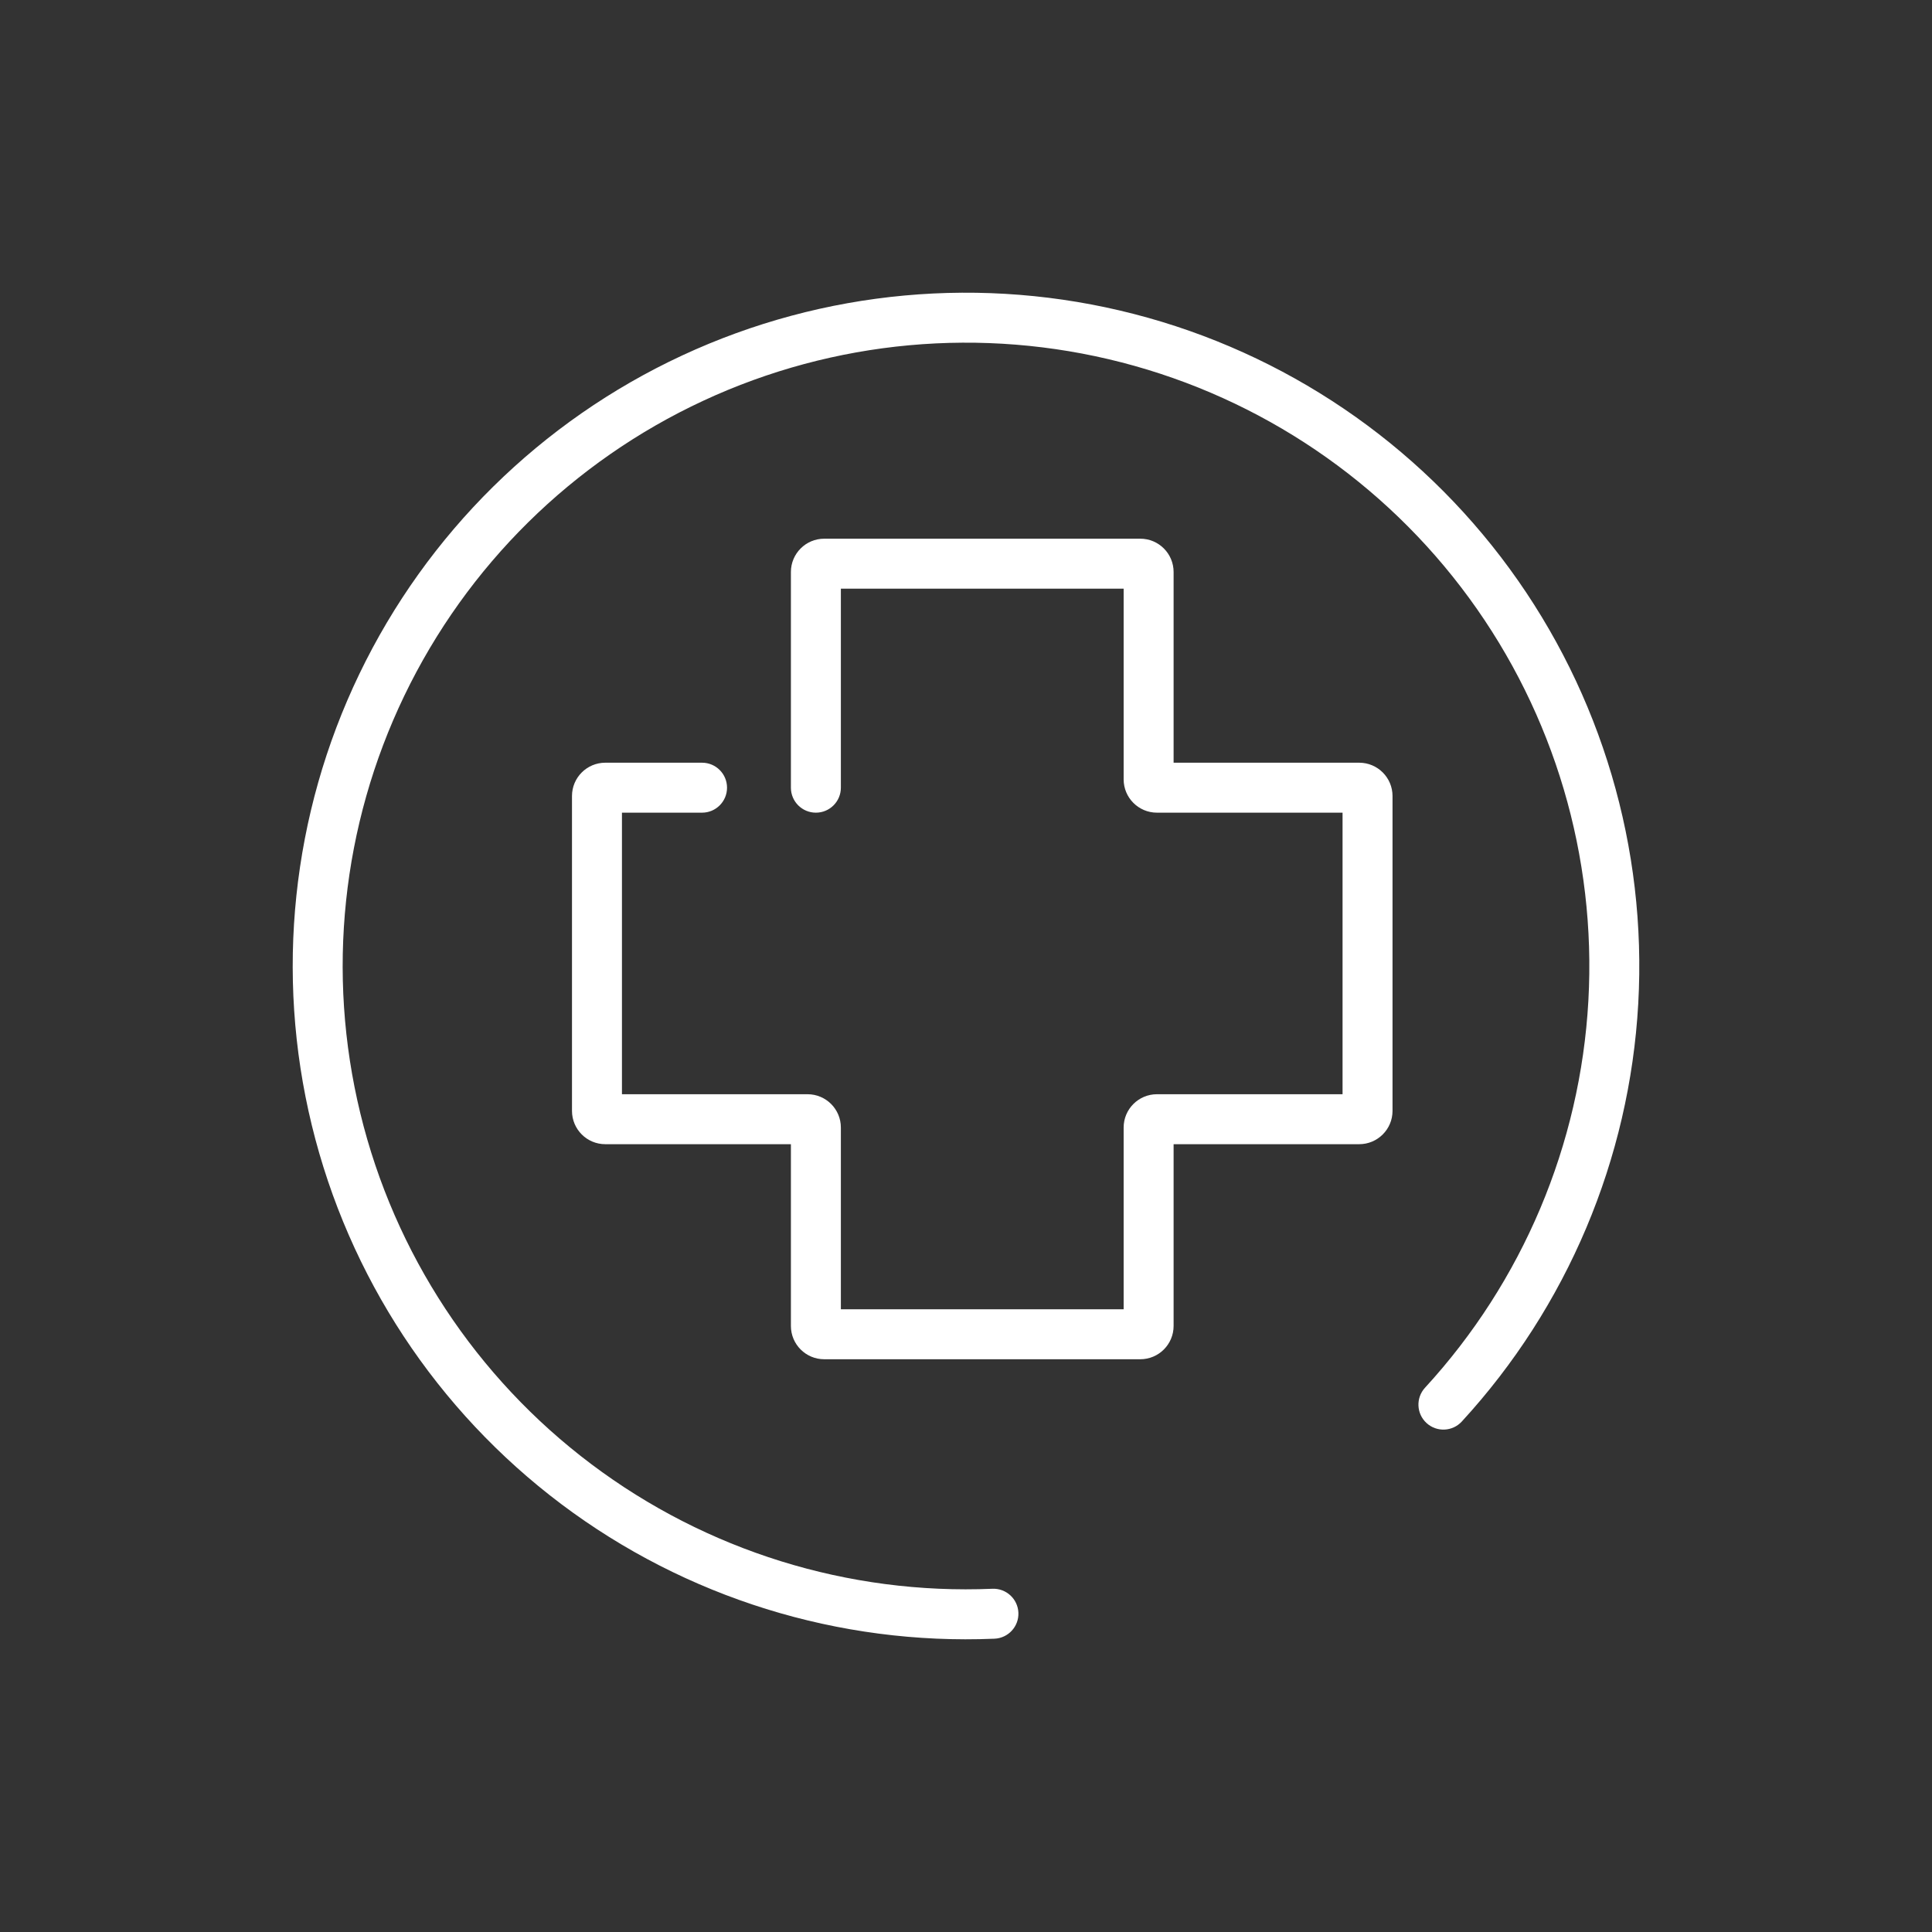
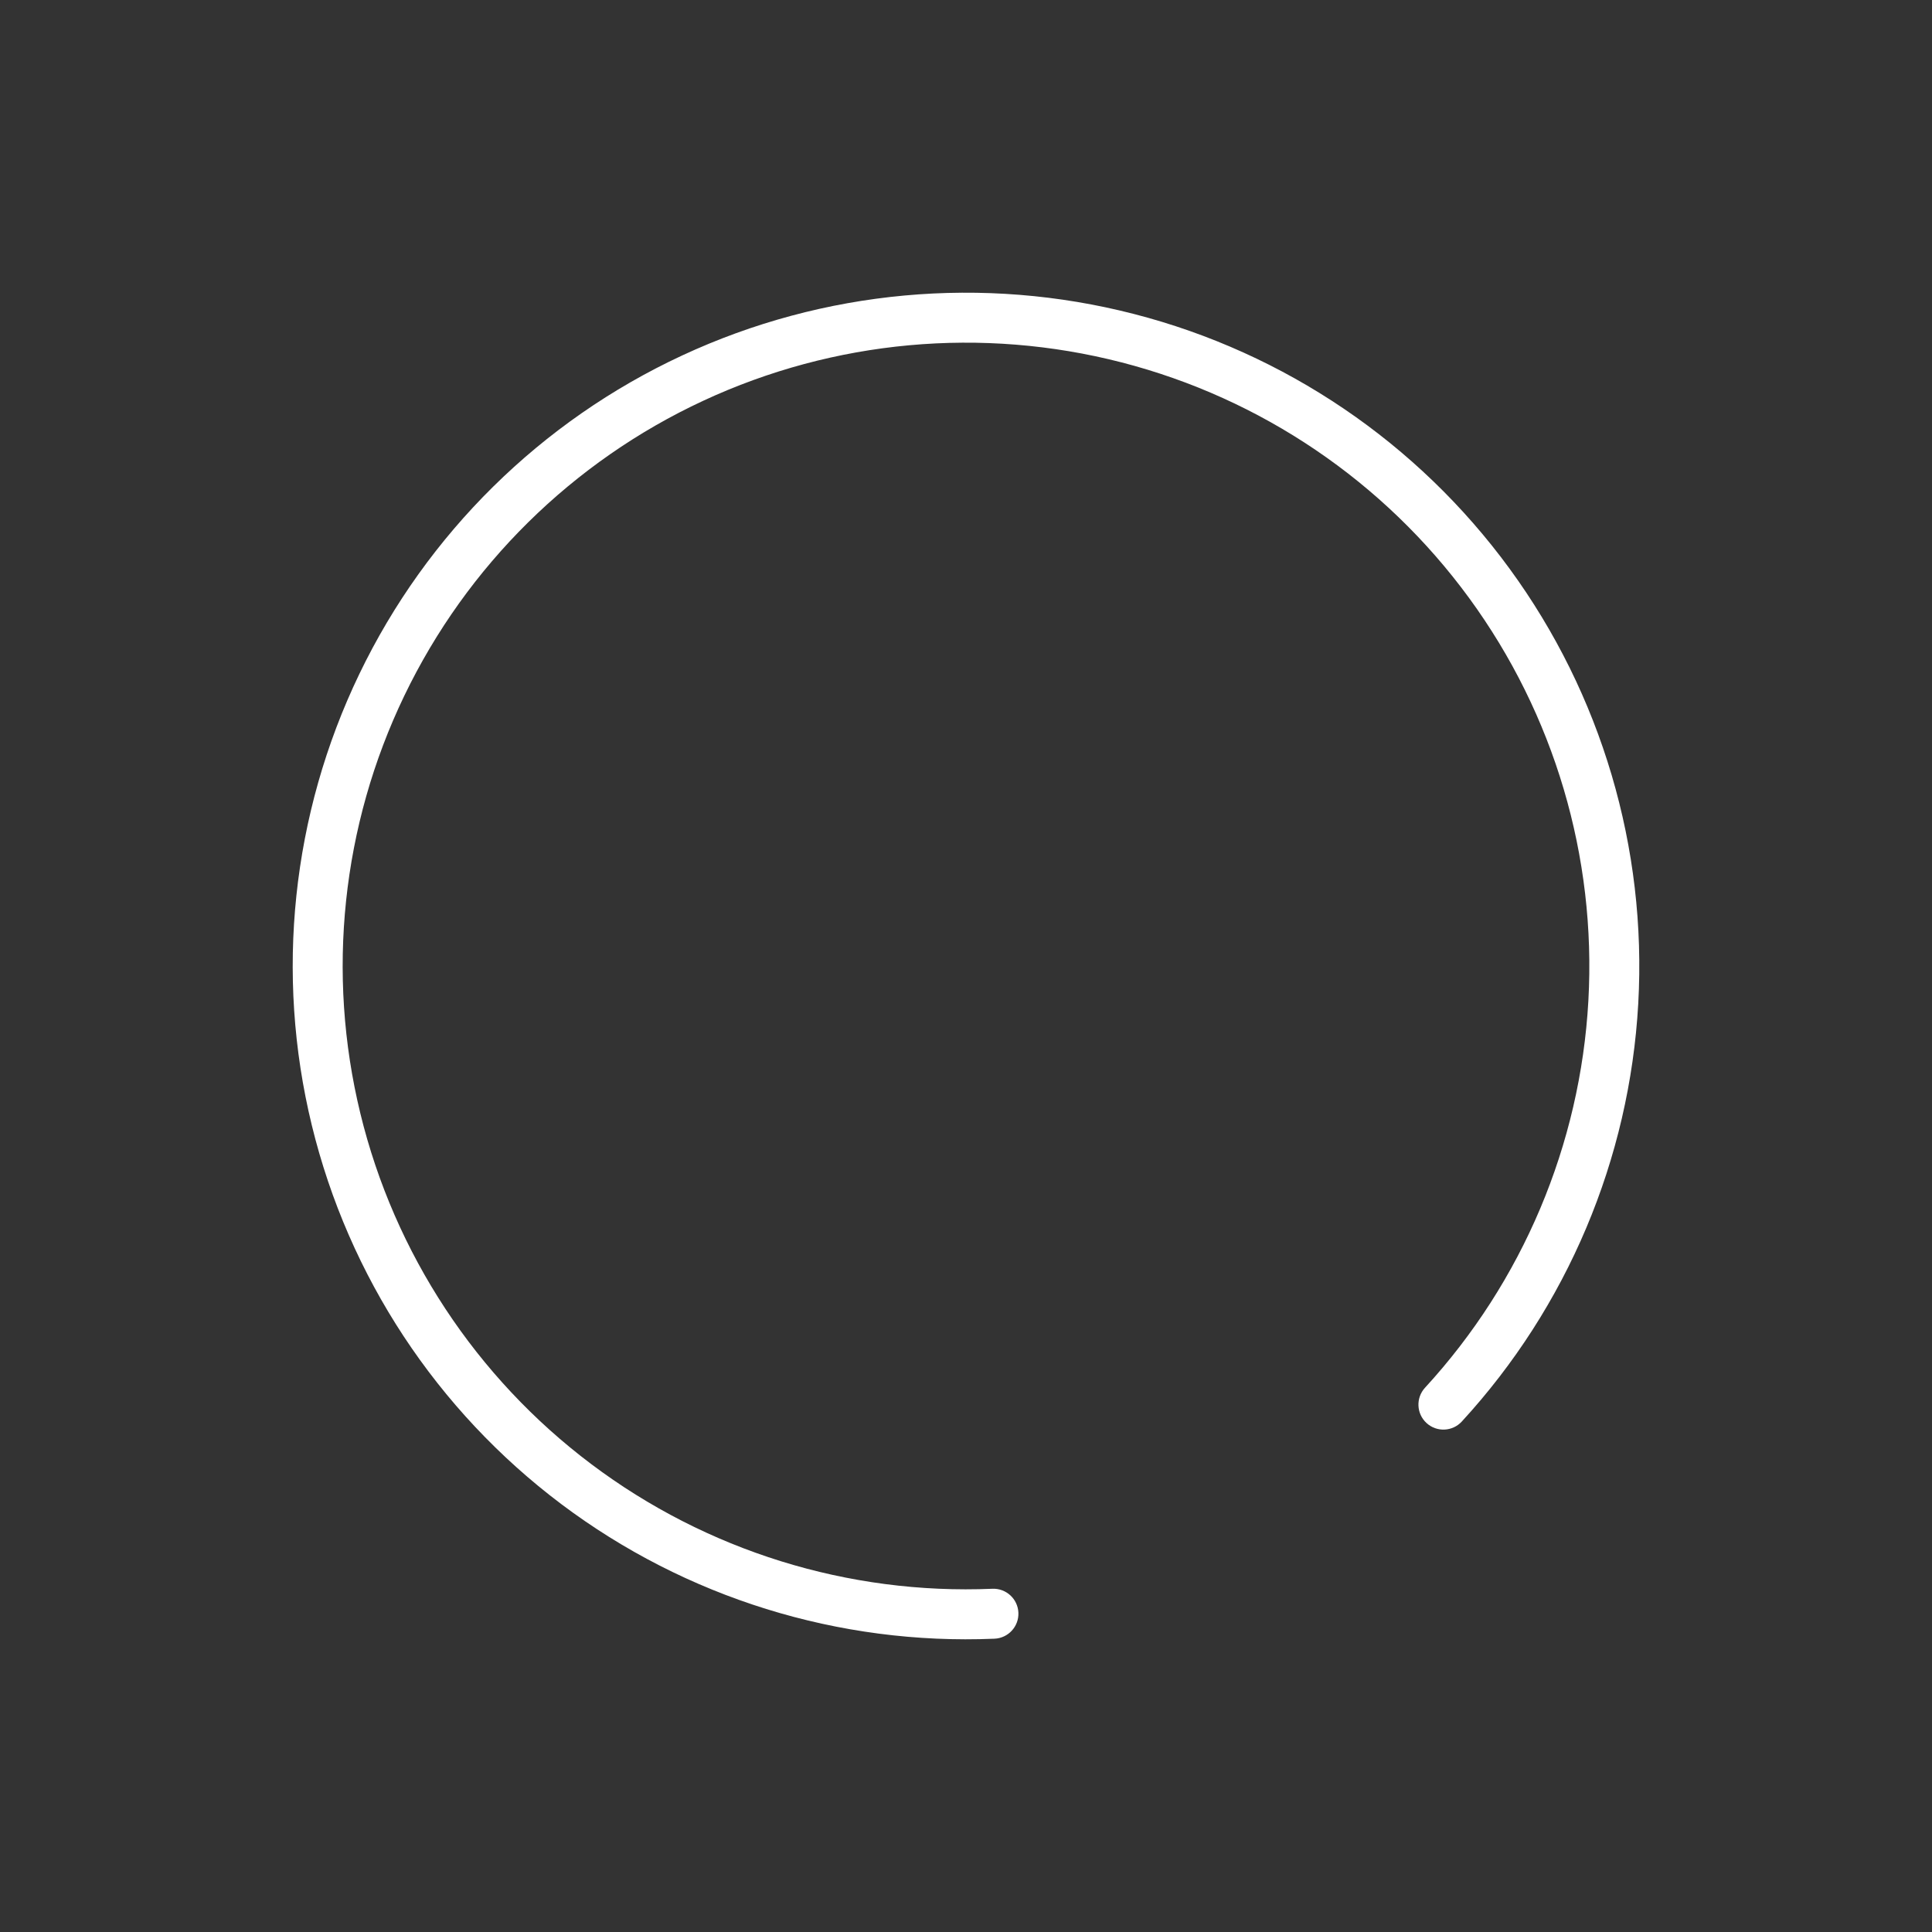
<svg xmlns="http://www.w3.org/2000/svg" width="116" height="116" viewBox="0 0 116 116" fill="none">
  <rect x="0" y="0" width="116" height="116" fill="#333333" stroke="none" />
-   <path fill-rule="evenodd" clip-rule="evenodd" d="M50.487 35.344V47.294C50.487 48.122 49.815 48.794 48.987 48.794C48.158 48.794 47.487 48.122 47.487 47.294V34.344C47.487 33.24 48.382 32.344 49.487 32.344H68.465C69.57 32.344 70.465 33.24 70.465 34.344V45.794H81.609C82.713 45.794 83.609 46.689 83.609 47.794V66.699C83.609 67.804 82.713 68.699 81.609 68.699H70.465V79.611C70.465 80.715 69.57 81.611 68.465 81.611H49.487C48.382 81.611 47.487 80.715 47.487 79.611V68.699H36.343C35.238 68.699 34.343 67.804 34.343 66.699V47.794C34.343 46.689 35.238 45.794 36.343 45.794H42.152C42.98 45.794 43.652 46.465 43.652 47.294C43.652 48.122 42.98 48.794 42.152 48.794H37.343V65.699H48.487C49.591 65.699 50.487 66.595 50.487 67.699V78.611H67.465V67.699C67.465 66.595 68.361 65.699 69.465 65.699H80.609V48.794H69.465C68.361 48.794 67.465 47.898 67.465 46.794V35.344H50.487Z" fill="white" />
  <path fill-rule="evenodd" clip-rule="evenodd" d="M68.088 18.853C77.145 21.187 85.112 26.589 90.633 34.139C96.153 41.688 98.885 50.919 98.363 60.257C97.841 69.595 94.097 78.463 87.769 85.35C87.209 85.96 86.26 86.001 85.65 85.44C85.04 84.88 85 83.931 85.56 83.321C91.418 76.945 94.884 68.735 95.368 60.089C95.851 51.444 93.322 42.899 88.211 35.91C83.1 28.92 75.724 23.919 67.339 21.758C58.955 19.598 50.08 20.411 42.228 24.06C34.376 27.709 28.032 33.968 24.277 41.77C20.522 49.572 19.588 58.435 21.635 66.848C23.682 75.261 28.583 82.704 35.503 87.909C42.422 93.114 50.933 95.759 59.584 95.392C60.411 95.357 61.111 96 61.146 96.828C61.181 97.655 60.538 98.355 59.71 98.39C50.366 98.785 41.174 95.929 33.699 90.307C26.225 84.684 20.931 76.645 18.72 67.557C16.509 58.469 17.518 48.896 21.574 40.469C25.63 32.041 32.482 25.281 40.964 21.34C49.445 17.398 59.031 16.519 68.088 18.853Z" fill="white" />
</svg>